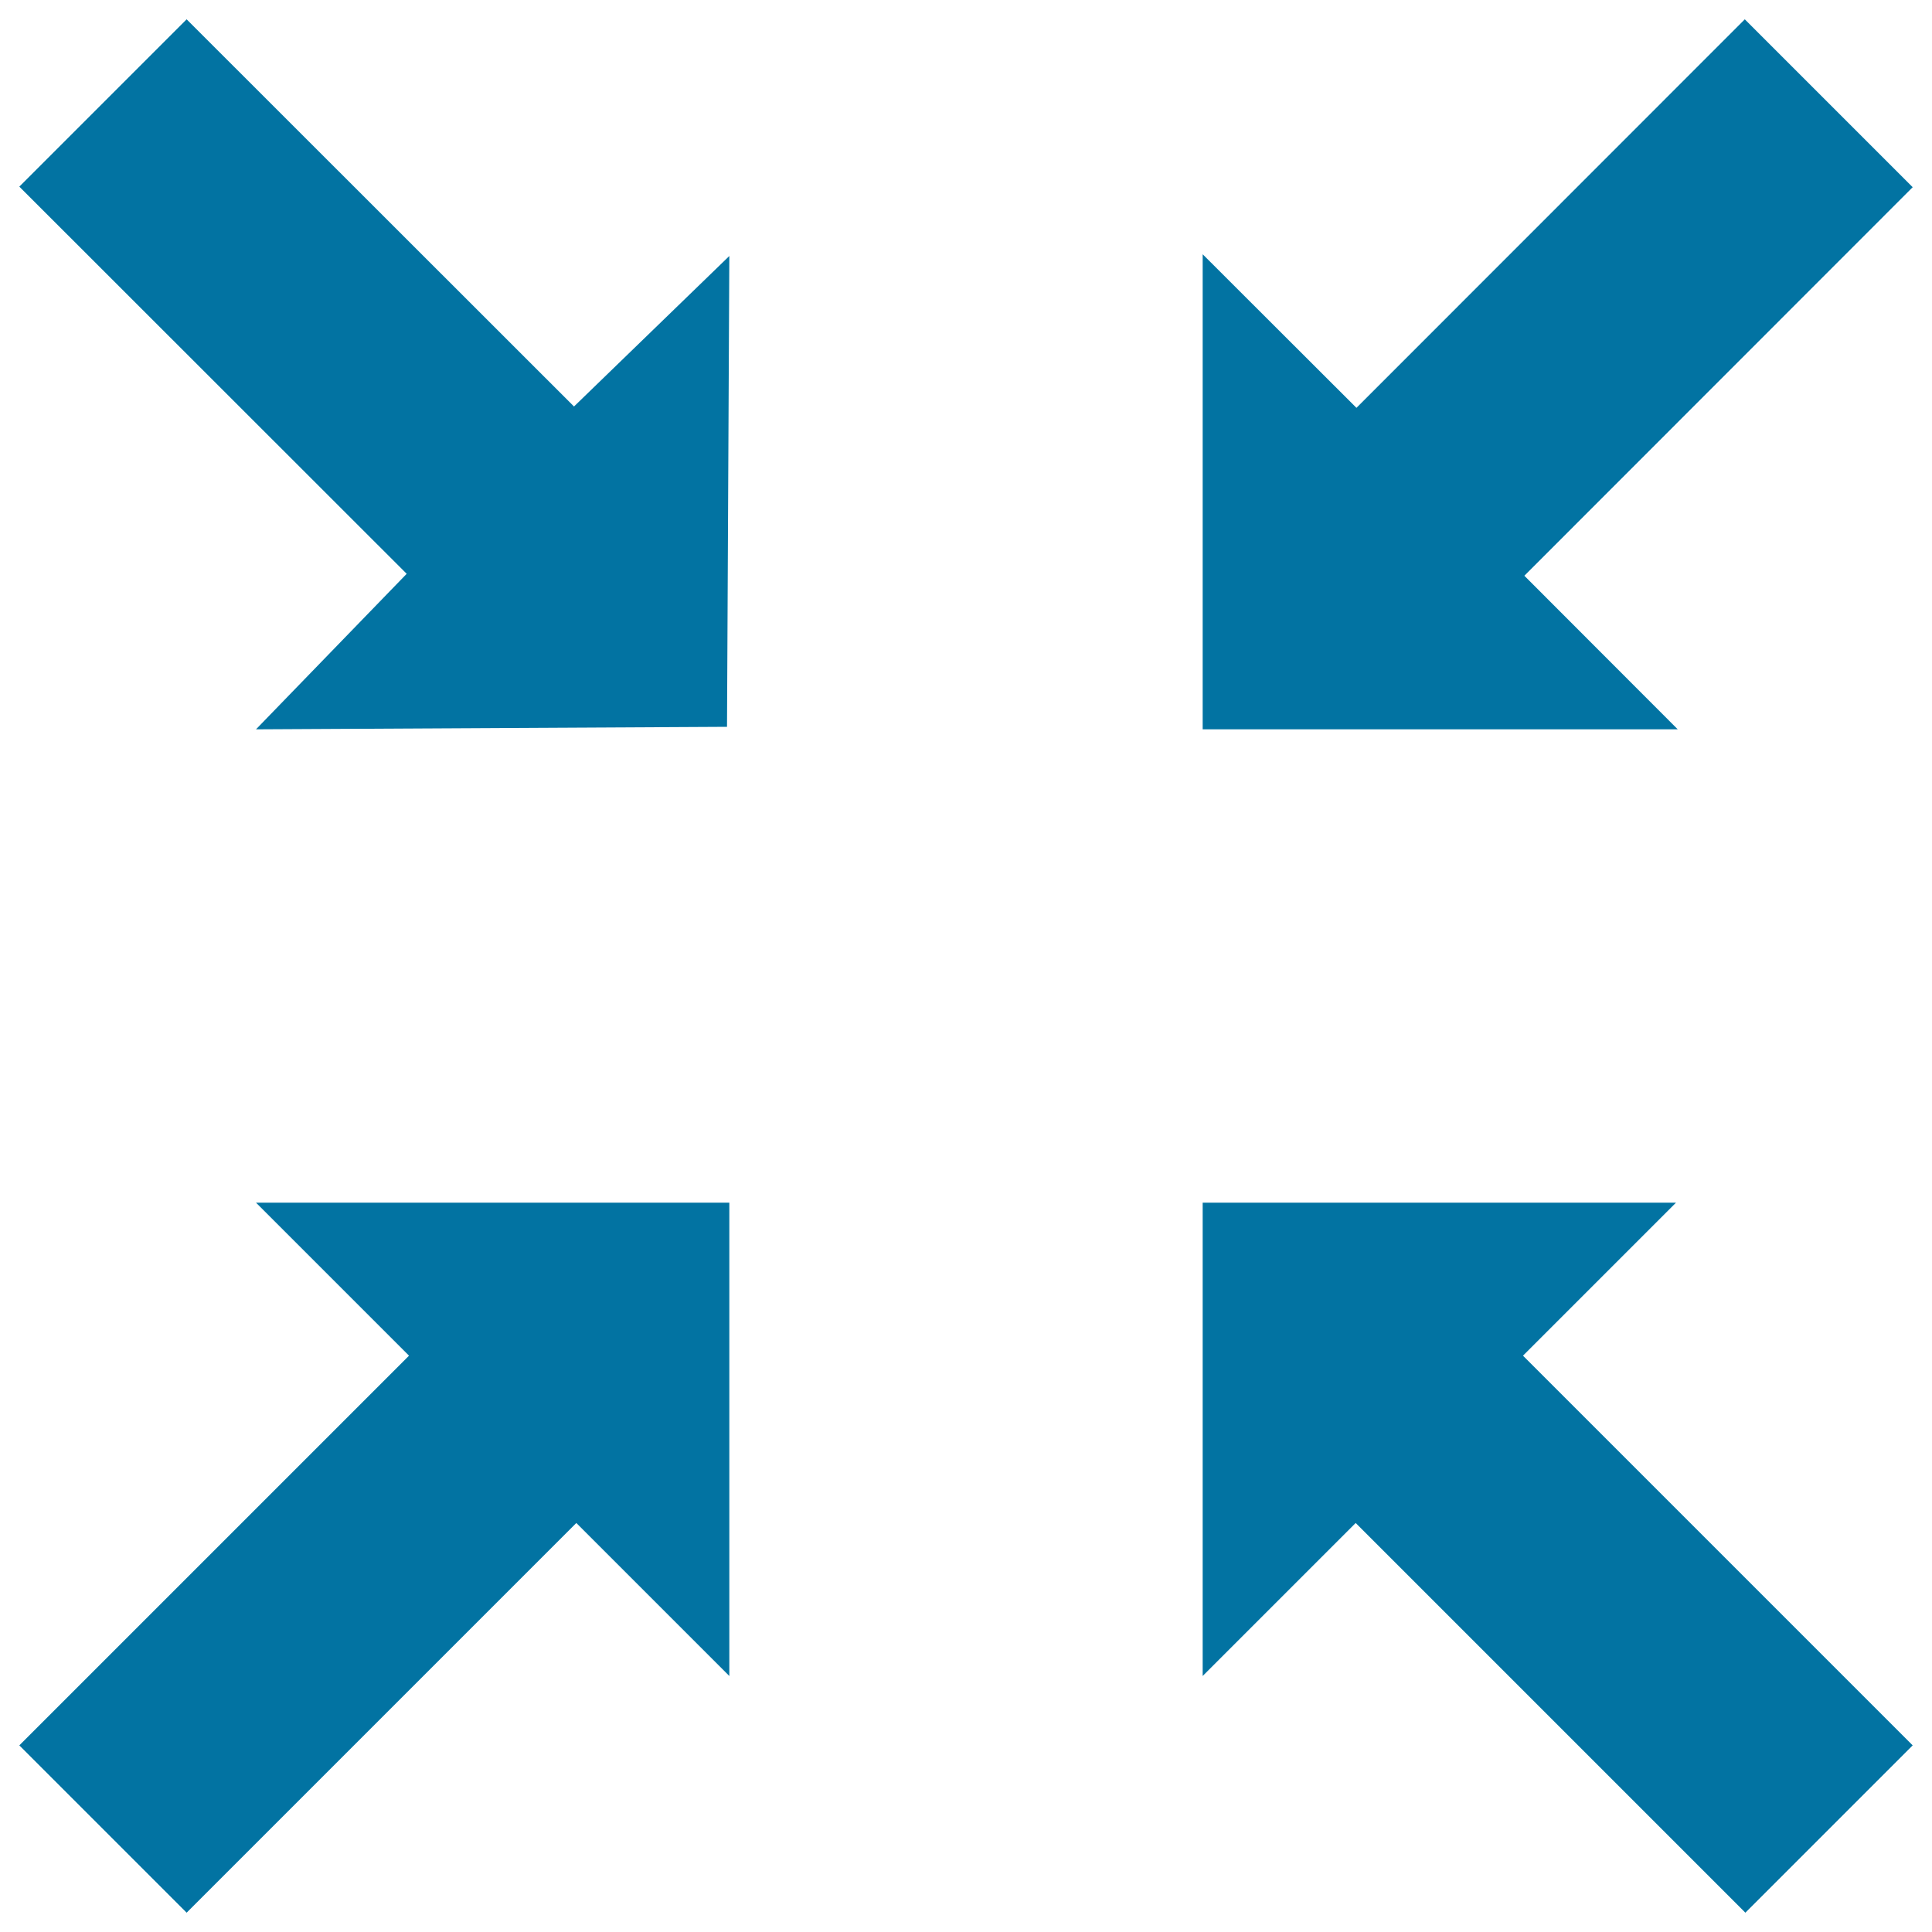
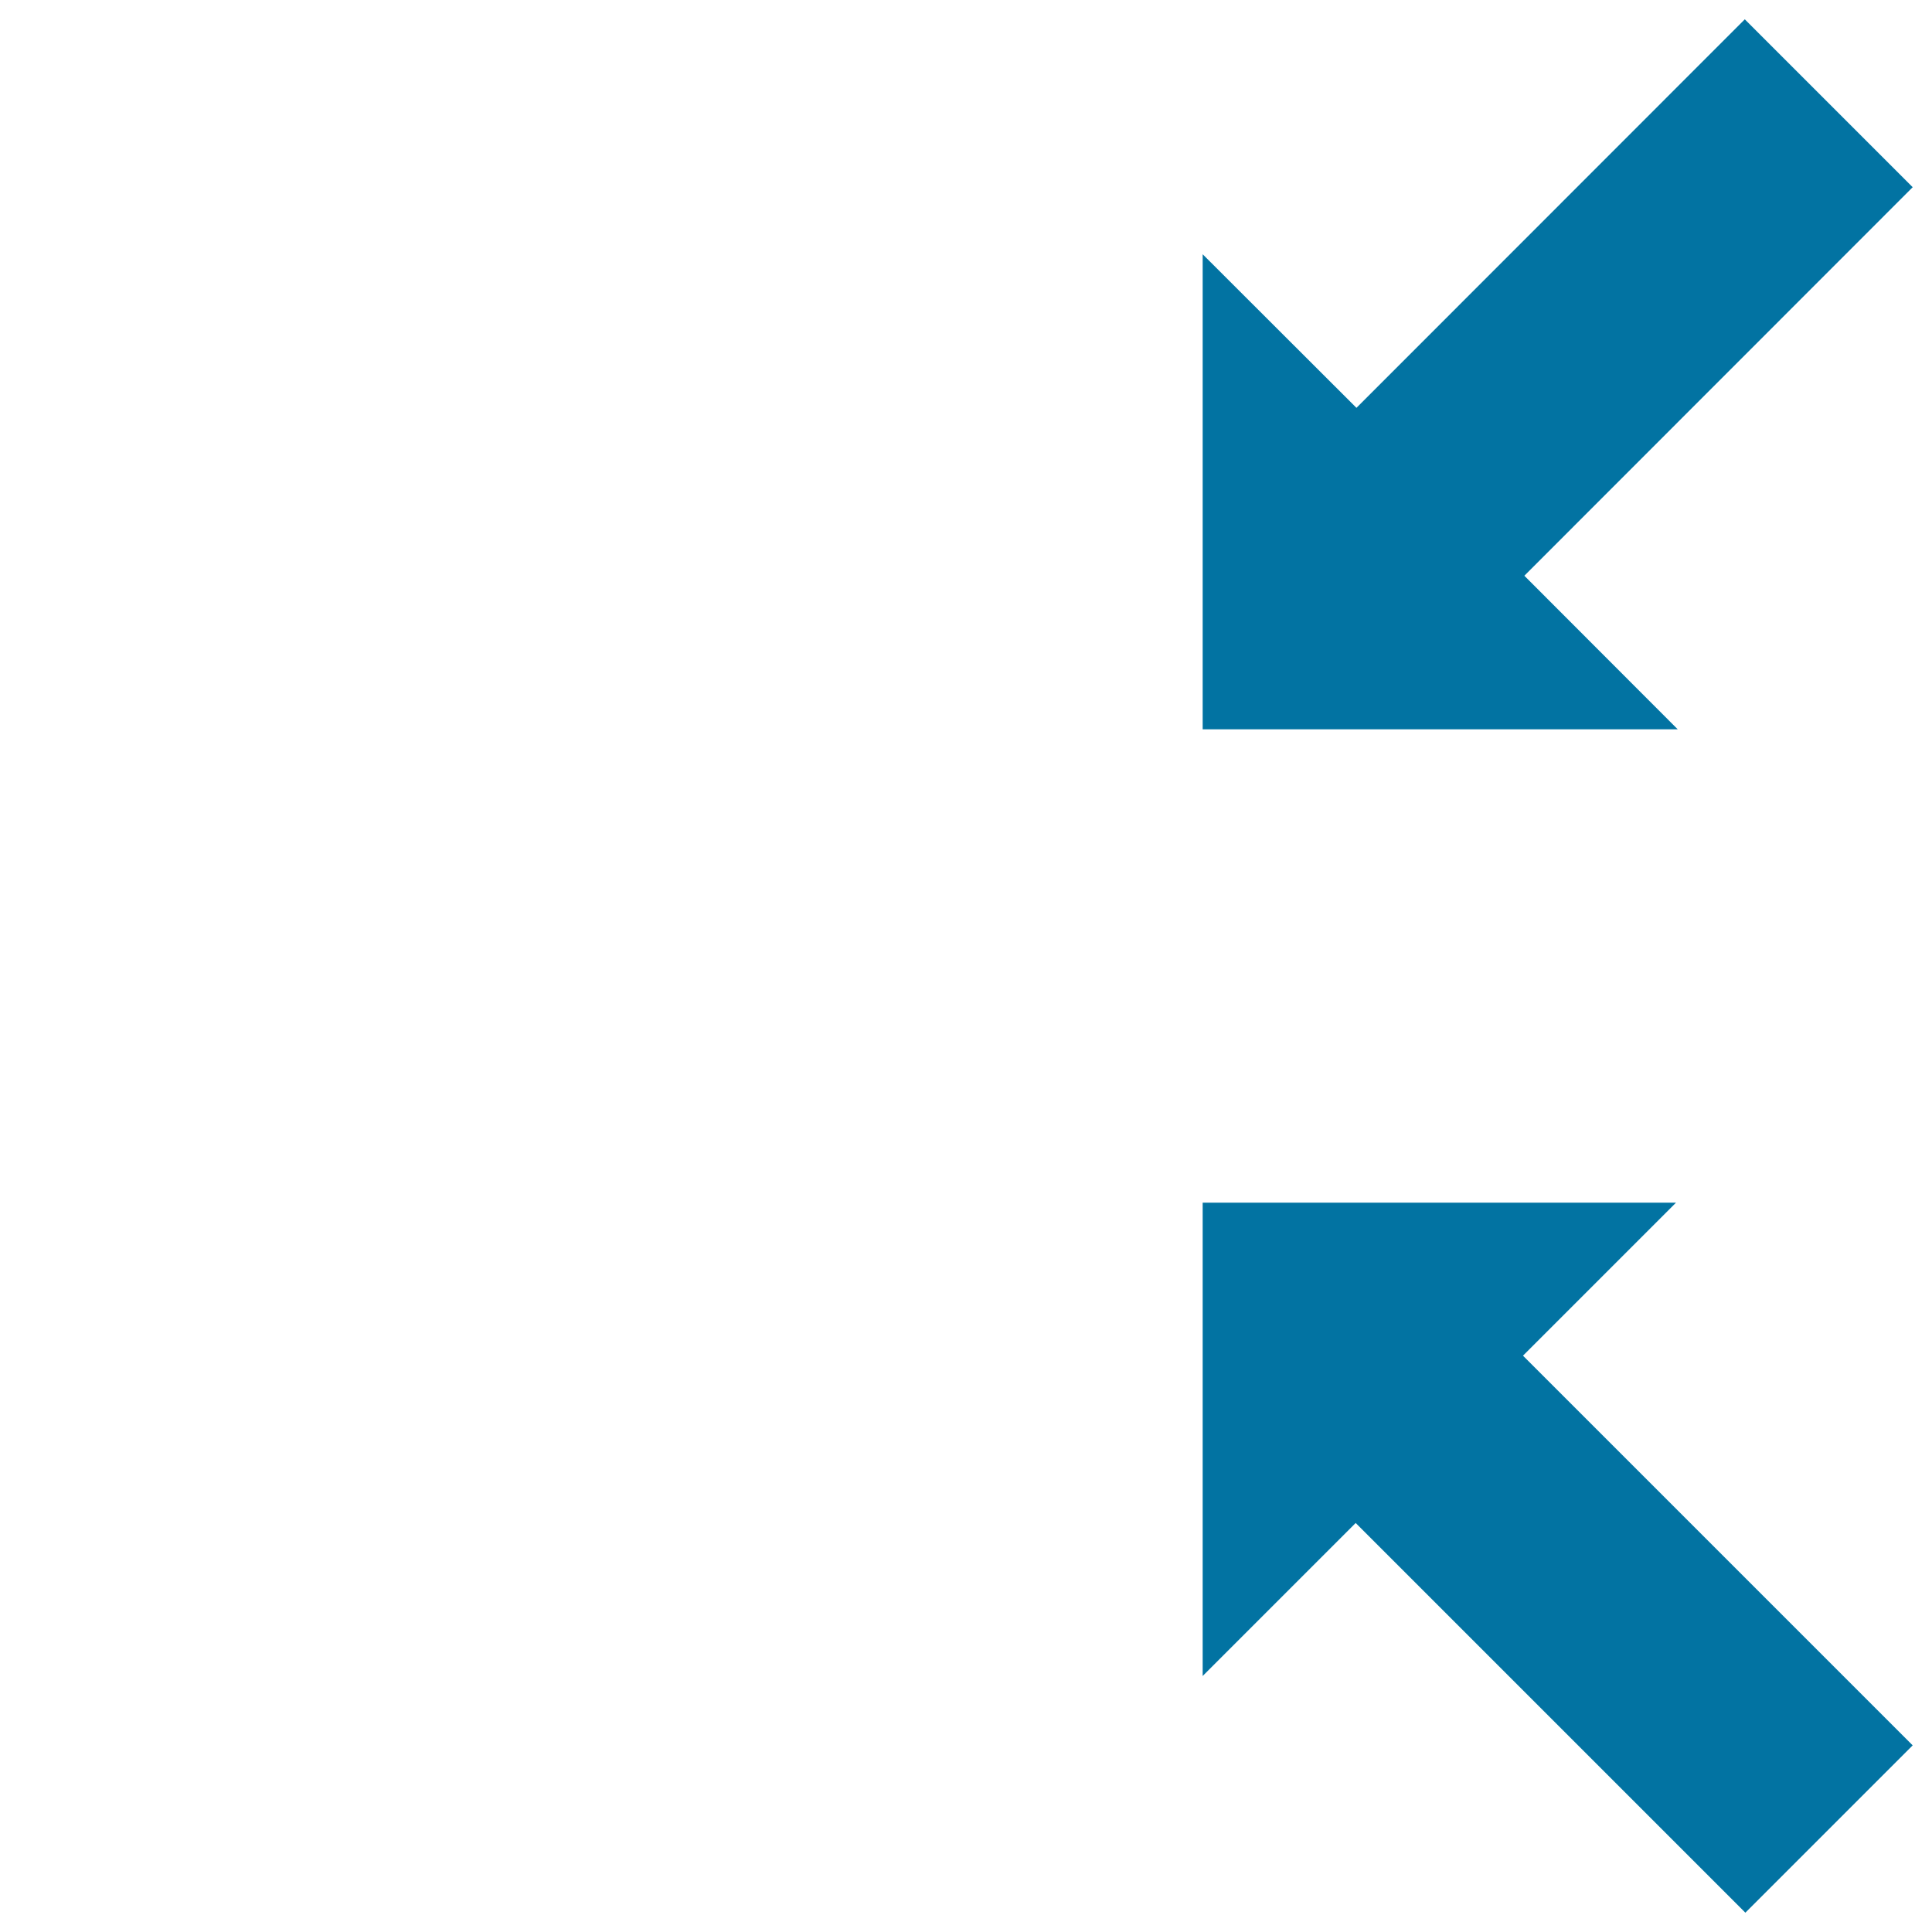
<svg xmlns="http://www.w3.org/2000/svg" viewBox="0 0 1000 1000" style="fill:#0273a2">
  <title>Exit Fullscreen SVG icon</title>
  <g>
    <g id="fullscreen_x5F_exit_x5F_alt">
      <g>
        <polygon points="701.7,788.3 903.4,990 990,903.4 788.3,701.7 867.5,622.5 622.5,622.5 622.5,867.5 " />
-         <polygon points="210.5,297 132.5,377.5 376.3,376.2 377.5,132.5 297.1,210.4 96.6,10 10,96.6 " />
-         <polygon points="10,903.4 96.6,990 298.3,788.3 377.5,867.5 377.5,622.5 132.5,622.5 211.7,701.7 " />
        <polygon points="868.4,377.5 789,298 990,96.9 903.1,10 702.1,211.1 622.5,131.6 622.5,377.5 " />
      </g>
    </g>
  </g>
</svg>